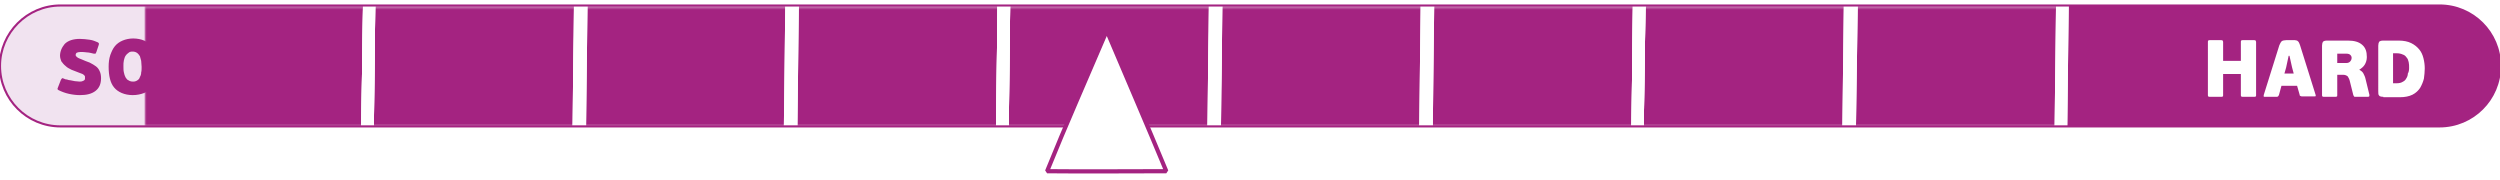
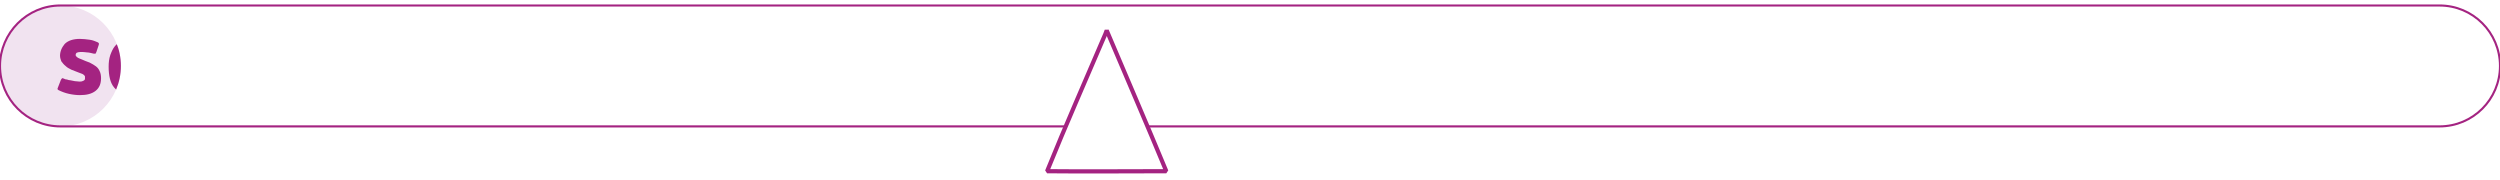
<svg xmlns="http://www.w3.org/2000/svg" xmlns:xlink="http://www.w3.org/1999/xlink" version="1.1" id="Layer_1" x="0px" y="0px" width="591.4px" height="42.5px" viewBox="0 0 591.4 42.5" style="enable-background:new 0 0 591.4 42.5;" xml:space="preserve">
  <style type="text/css">
	.st0{fill-rule:evenodd;clip-rule:evenodd;fill:#FFFFFF;}
	
		.st1{clip-path:url(#SVGID_00000001645859071127033240000007217837113835360154_);fill-rule:evenodd;clip-rule:evenodd;fill:#F1E3F0;}
	
		.st2{clip-path:url(#SVGID_00000001645859071127033240000007217837113835360154_);fill-rule:evenodd;clip-rule:evenodd;fill:#A42381;}
	.st3{filter:url(#Adobe_OpacityMaskFilter);}
	
		.st4{clip-path:url(#SVGID_00000001645859071127033240000007217837113835360154_);fill:url(#SVGID_00000101067634410903676680000012142487102191667340_);}
	
		.st5{clip-path:url(#SVGID_00000001645859071127033240000007217837113835360154_);mask:url(#SVGID_00000178884124236399217240000014705948791364864388_);fill-rule:evenodd;clip-rule:evenodd;fill:#A42381;}
	.st6{clip-path:url(#SVGID_00000001645859071127033240000007217837113835360154_);fill:#FFFFFF;}
	.st7{clip-path:url(#SVGID_00000001645859071127033240000007217837113835360154_);fill:#A42381;}
	.st8{fill:none;stroke:#A42381;stroke-width:0.499;stroke-miterlimit:22.926;}
	.st9{fill:none;stroke:#A42381;stroke-width:0.995;stroke-linejoin:bevel;stroke-miterlimit:22.926;}
</style>
  <path class="st0" d="M14.3,29.9h562.8c7.9,0,14.3-6.4,14.3-14.3v0c0-7.9-6.4-14.3-14.3-14.3H14.3C6.4,1.3,0,7.8,0,15.6v0  C0,23.5,6.4,29.9,14.3,29.9" />
  <g>
    <defs>
-       <path id="SVGID_1_" d="M14.3,29.9h562.8c7.9,0,14.3-6.4,14.3-14.3v0c0-7.9-6.4-14.3-14.3-14.3H14.3C6.4,1.3,0,7.8,0,15.6v0    C0,23.5,6.4,29.9,14.3,29.9" />
+       <path id="SVGID_1_" d="M14.3,29.9c7.9,0,14.3-6.4,14.3-14.3v0c0-7.9-6.4-14.3-14.3-14.3H14.3C6.4,1.3,0,7.8,0,15.6v0    C0,23.5,6.4,29.9,14.3,29.9" />
    </defs>
    <clipPath id="SVGID_00000168090836528811657850000014398288969741588644_">
      <use xlink:href="#SVGID_1_" style="overflow:visible;" />
    </clipPath>
    <rect x="-14.3" y="-10.8" style="clip-path:url(#SVGID_00000168090836528811657850000014398288969741588644_);fill-rule:evenodd;clip-rule:evenodd;fill:#F1E3F0;" width="100.4" height="47.6" />
-     <rect x="487.8" y="-4.6" style="clip-path:url(#SVGID_00000168090836528811657850000014398288969741588644_);fill-rule:evenodd;clip-rule:evenodd;fill:#A42381;" width="114.6" height="47.6" />
    <defs>
      <filter id="Adobe_OpacityMaskFilter" filterUnits="userSpaceOnUse" x="34.2" y="-4.2" width="455" height="37.3">
        <feColorMatrix type="matrix" values="1 0 0 0 0  0 1 0 0 0  0 0 1 0 0  0 0 0 1 0" />
      </filter>
    </defs>
    <mask maskUnits="userSpaceOnUse" x="34.2" y="-4.2" width="455" height="37.3" id="SVGID_00000116209654806643656920000016988682713970583970_">
      <g class="st3">
        <linearGradient id="SVGID_00000107558453371399387390000017955248918903683460_" gradientUnits="userSpaceOnUse" x1="298.779" y1="111.223" x2="-52.389" y2="124.177" gradientTransform="matrix(1 0 0 1 98.99 -101.779)">
          <stop offset="0" style="stop-color:#FFFFFF" />
          <stop offset="1" style="stop-color:#000000" />
        </linearGradient>
        <rect x="34.2" y="-4.2" style="clip-path:url(#SVGID_00000168090836528811657850000014398288969741588644_);fill:url(#SVGID_00000107558453371399387390000017955248918903683460_);" width="455" height="37.3" />
      </g>
    </mask>
    <rect x="34.2" y="-4.2" style="clip-path:url(#SVGID_00000168090836528811657850000014398288969741588644_);mask:url(#SVGID_00000116209654806643656920000016988682713970583970_);fill-rule:evenodd;clip-rule:evenodd;fill:#A42381;" width="455" height="37.3" />
    <polygon style="clip-path:url(#SVGID_00000168090836528811657850000014398288969741588644_);fill:#FFFFFF;" points="489.4,-1.2    489,33.2 486,33.1 486.4,-1.2  " />
    <polygon style="clip-path:url(#SVGID_00000168090836528811657850000014398288969741588644_);fill:#FFFFFF;" points="439.5,-1    439,33.4 436.1,33.3 436.5,-1  " />
    <polygon style="clip-path:url(#SVGID_00000168090836528811657850000014398288969741588644_);fill:#FFFFFF;" points="439.2,-1.3    438.8,33 435.8,32.9 436.2,-1.4  " />
    <polygon style="clip-path:url(#SVGID_00000168090836528811657850000014398288969741588644_);fill:#FFFFFF;" points="389.3,-1.2    388.8,33.2 385.9,33.1 386.3,-1.2  " />
    <polygon style="clip-path:url(#SVGID_00000168090836528811657850000014398288969741588644_);fill:#FFFFFF;" points="389.3,-1    388.8,33.4 385.9,33.3 386.3,-1  " />
    <polygon style="clip-path:url(#SVGID_00000168090836528811657850000014398288969741588644_);fill:#FFFFFF;" points="339.3,-0.8    338.9,33.6 335.9,33.5 336.3,-0.8  " />
    <polygon style="clip-path:url(#SVGID_00000168090836528811657850000014398288969741588644_);fill:#FFFFFF;" points="339.1,-1.2    338.6,33.2 335.7,33.1 336.1,-1.2  " />
    <polygon style="clip-path:url(#SVGID_00000168090836528811657850000014398288969741588644_);fill:#FFFFFF;" points="289.1,-1    288.7,33.4 285.7,33.3 286.1,-1  " />
    <polygon style="clip-path:url(#SVGID_00000168090836528811657850000014398288969741588644_);fill:#FFFFFF;" points="289.2,-1.3    288.8,33 285.8,32.9 286.2,-1.4  " />
    <polygon style="clip-path:url(#SVGID_00000168090836528811657850000014398288969741588644_);fill:#FFFFFF;" points="289,-1.7    288.5,32.6 285.6,32.6 286,-1.8  " />
    <polygon style="clip-path:url(#SVGID_00000168090836528811657850000014398288969741588644_);fill:#FFFFFF;" points="239,-1.5    238.6,32.8 235.6,32.8 236,-1.6  " />
    <polygon style="clip-path:url(#SVGID_00000168090836528811657850000014398288969741588644_);fill:#FFFFFF;" points="239,-1.3    238.6,33 235.6,32.9 236,-1.4  " />
-     <polygon style="clip-path:url(#SVGID_00000168090836528811657850000014398288969741588644_);fill:#FFFFFF;" points="189,-1.2    188.6,33.2 185.6,33.1 186.1,-1.2  " />
    <polygon style="clip-path:url(#SVGID_00000168090836528811657850000014398288969741588644_);fill:#FFFFFF;" points="188.8,-1.5    188.4,32.8 185.4,32.8 185.8,-1.6  " />
    <polygon style="clip-path:url(#SVGID_00000168090836528811657850000014398288969741588644_);fill:#FFFFFF;" points="138.8,-1.3    138.4,33 135.5,32.9 135.9,-1.4  " />
-     <polygon style="clip-path:url(#SVGID_00000168090836528811657850000014398288969741588644_);fill:#FFFFFF;" points="139,-0.6    138.6,33.7 135.6,33.7 136.1,-0.6  " />
    <polygon style="clip-path:url(#SVGID_00000168090836528811657850000014398288969741588644_);fill:#FFFFFF;" points="138.8,-1    138.4,33.3 135.4,33.3 135.8,-1  " />
    <polygon style="clip-path:url(#SVGID_00000168090836528811657850000014398288969741588644_);fill:#FFFFFF;" points="88.8,-0.8    88.4,33.5 85.4,33.5 85.9,-0.8  " />
    <polygon style="clip-path:url(#SVGID_00000168090836528811657850000014398288969741588644_);fill:#FFFFFF;" points="88.8,-0.6    88.4,33.7 85.4,33.7 85.9,-0.6  " />
    <polygon style="clip-path:url(#SVGID_00000168090836528811657850000014398288969741588644_);fill:#FFFFFF;" points="489.4,-1.2    489,33.2 486,33.1 486.4,-1.2  " />
    <polygon style="clip-path:url(#SVGID_00000168090836528811657850000014398288969741588644_);fill:#FFFFFF;" points="439.5,-1    439,33.4 436.1,33.3 436.5,-1  " />
    <polygon style="clip-path:url(#SVGID_00000168090836528811657850000014398288969741588644_);fill:#FFFFFF;" points="439.2,-1.3    438.8,33 435.8,32.9 436.2,-1.4  " />
    <polygon style="clip-path:url(#SVGID_00000168090836528811657850000014398288969741588644_);fill:#FFFFFF;" points="389.3,-1.2    388.8,33.2 385.9,33.1 386.3,-1.2  " />
    <polygon style="clip-path:url(#SVGID_00000168090836528811657850000014398288969741588644_);fill:#FFFFFF;" points="389.3,-1    388.8,33.4 385.9,33.3 386.3,-1  " />
    <polygon style="clip-path:url(#SVGID_00000168090836528811657850000014398288969741588644_);fill:#FFFFFF;" points="339.3,-0.8    338.9,33.6 335.9,33.5 336.3,-0.8  " />
    <polygon style="clip-path:url(#SVGID_00000168090836528811657850000014398288969741588644_);fill:#FFFFFF;" points="339.1,-1.2    338.6,33.2 335.7,33.1 336.1,-1.2  " />
    <polygon style="clip-path:url(#SVGID_00000168090836528811657850000014398288969741588644_);fill:#FFFFFF;" points="289.1,-1    288.7,33.4 285.7,33.3 286.1,-1  " />
    <polygon style="clip-path:url(#SVGID_00000168090836528811657850000014398288969741588644_);fill:#FFFFFF;" points="289.2,-1.3    288.8,33 285.8,32.9 286.2,-1.4  " />
    <polygon style="clip-path:url(#SVGID_00000168090836528811657850000014398288969741588644_);fill:#FFFFFF;" points="289,-1.7    288.5,32.6 285.6,32.6 286,-1.8  " />
    <polygon style="clip-path:url(#SVGID_00000168090836528811657850000014398288969741588644_);fill:#FFFFFF;" points="239,-1.5    238.6,32.8 235.6,32.8 236,-1.6  " />
    <polygon style="clip-path:url(#SVGID_00000168090836528811657850000014398288969741588644_);fill:#FFFFFF;" points="239,-1.3    238.6,33 235.6,32.9 236,-1.4  " />
    <polygon style="clip-path:url(#SVGID_00000168090836528811657850000014398288969741588644_);fill:#FFFFFF;" points="189,-1.2    188.6,33.2 185.6,33.1 186.1,-1.2  " />
-     <polygon style="clip-path:url(#SVGID_00000168090836528811657850000014398288969741588644_);fill:#FFFFFF;" points="188.8,-1.5    188.4,32.8 185.4,32.8 185.8,-1.6  " />
    <polygon style="clip-path:url(#SVGID_00000168090836528811657850000014398288969741588644_);fill:#FFFFFF;" points="138.8,-1.3    138.4,33 135.5,32.9 135.9,-1.4  " />
    <polygon style="clip-path:url(#SVGID_00000168090836528811657850000014398288969741588644_);fill:#FFFFFF;" points="139,-0.6    138.6,33.7 135.6,33.7 136.1,-0.6  " />
    <polygon style="clip-path:url(#SVGID_00000168090836528811657850000014398288969741588644_);fill:#FFFFFF;" points="138.8,-1    138.4,33.3 135.4,33.3 135.8,-1  " />
    <polygon style="clip-path:url(#SVGID_00000168090836528811657850000014398288969741588644_);fill:#FFFFFF;" points="88.8,-0.8    88.4,33.5 85.4,33.5 85.9,-0.8  " />
    <polygon style="clip-path:url(#SVGID_00000168090836528811657850000014398288969741588644_);fill:#FFFFFF;" points="88.8,-0.6    88.4,33.7 85.4,33.7 85.9,-0.6  " />
-     <path style="clip-path:url(#SVGID_00000168090836528811657850000014398288969741588644_);fill:#FFFFFF;" d="M569.9,16.1   c0-0.5,0-1-0.1-1.4c-0.1-0.4-0.2-0.8-0.5-1.1c-0.2-0.3-0.5-0.6-0.9-0.7c-0.4-0.2-0.9-0.3-1.5-0.3h-0.8v7.1h0.8   c0.6,0,1.1-0.1,1.4-0.3c0.4-0.2,0.7-0.4,0.9-0.8c0.2-0.3,0.4-0.7,0.4-1.2C569.8,17.1,569.9,16.6,569.9,16.1 M563.8,22.9   c-0.5,0-0.9-0.1-1-0.3c-0.2-0.2-0.2-0.5-0.2-1V10.8c0-0.4,0.1-0.7,0.2-0.9c0.2-0.2,0.5-0.3,1-0.3h3.6c1.2,0,2.2,0.2,3,0.6   s1.4,0.9,1.9,1.5c0.5,0.6,0.8,1.3,1,2.1c0.2,0.8,0.3,1.6,0.3,2.4c0,0.8-0.1,1.6-0.2,2.4c-0.2,0.8-0.5,1.5-0.9,2.2   c-0.4,0.6-1,1.2-1.8,1.6c-0.8,0.4-1.8,0.6-3,0.6H563.8z M556.3,13.7c0-0.3-0.1-0.5-0.3-0.7c-0.2-0.2-0.5-0.3-0.9-0.3h-2.2v2.2h2.2   c0.3,0,0.6-0.1,0.8-0.3C556.1,14.4,556.3,14.1,556.3,13.7z M560.5,22.4c0,0.1,0,0.2,0,0.3c0,0.1-0.1,0.2-0.4,0.2h-2.6   c-0.2,0-0.4,0-0.5,0c-0.1,0-0.2-0.2-0.3-0.4l-0.8-3.2c-0.1-0.5-0.3-0.9-0.5-1.2c-0.2-0.2-0.6-0.4-1-0.4h-1.5v4.8   c0,0.2,0,0.3-0.1,0.3c0,0.1-0.2,0.1-0.4,0.1h-2.7c-0.3,0-0.4-0.1-0.4-0.4V10.8c0-0.4,0.1-0.7,0.2-0.9c0.2-0.2,0.5-0.3,1-0.3h4.9   c1.5,0,2.6,0.3,3.4,1c0.8,0.7,1.1,1.6,1.1,2.9c0,0.7-0.2,1.3-0.5,1.8c-0.3,0.5-0.8,0.9-1.3,1.2v0c0.4,0.2,0.8,0.5,1,0.9   c0.2,0.4,0.4,0.8,0.5,1.3L560.5,22.4z M540.4,17.4h2.2l-0.4-1.5l-0.6-2.7h-0.2l-0.6,2.8L540.4,17.4z M543.4,20.3h-3.7l-0.6,2.2   c-0.1,0.1-0.1,0.2-0.2,0.3c-0.1,0.1-0.2,0.1-0.4,0.1h-2.8c-0.1,0-0.2,0-0.2-0.1c0-0.1,0-0.2,0-0.3l3.7-11.8c0.2-0.5,0.4-0.8,0.6-1   c0.2-0.1,0.6-0.2,1-0.2h1.5c0.2,0,0.4,0,0.6,0c0.2,0,0.3,0.1,0.5,0.1c0.1,0.1,0.3,0.2,0.4,0.4c0.1,0.2,0.2,0.4,0.3,0.7l3.7,11.8   c0,0.1,0,0.1,0,0.2c0,0.1-0.1,0.1-0.3,0.1h-2.9c-0.2,0-0.3,0-0.4-0.1c-0.1,0-0.2-0.1-0.2-0.3L543.4,20.3z M533.7,22.5   c0,0.2,0,0.3-0.1,0.3c0,0.1-0.2,0.1-0.4,0.1h-2.7c-0.3,0-0.4-0.1-0.4-0.4v-5h-4.2v5c0,0.2,0,0.3-0.1,0.3c0,0.1-0.2,0.1-0.4,0.1   h-2.7c-0.3,0-0.4-0.1-0.4-0.4V9.9c0-0.3,0.1-0.4,0.4-0.4h2.7c0.2,0,0.3,0,0.4,0.1c0,0.1,0.1,0.2,0.1,0.3v4.5h4.2V9.9   c0-0.3,0.1-0.4,0.4-0.4h2.7c0.2,0,0.3,0,0.4,0.1c0,0.1,0.1,0.2,0.1,0.3V22.5z" />
    <path style="clip-path:url(#SVGID_00000168090836528811657850000014398288969741588644_);fill:#A42381;" d="M60,11.9   c0,0.3-0.1,0.4-0.4,0.4h-3.2v9.6c0,0.1,0,0.2-0.1,0.3c0,0.1-0.2,0.1-0.4,0.1h-2.6c-0.3,0-0.4-0.1-0.4-0.4v-9.6h-3.1   c-0.3,0-0.4-0.1-0.4-0.4V9.8c0-0.2,0-0.3,0.1-0.4c0.1,0,0.2-0.1,0.3-0.1h9.7c0.1,0,0.2,0,0.3,0.1c0.1,0,0.1,0.2,0.1,0.4V11.9z    M43.1,21.9c0,0.1,0,0.2-0.1,0.3c0,0-0.2,0.1-0.4,0.1H40c-0.3,0-0.4-0.1-0.4-0.4v-9.1c0-0.4,0.1-0.9,0.2-1.3   c0.1-0.4,0.3-0.8,0.6-1.1c0.3-0.3,0.6-0.6,1.1-0.8c0.5-0.2,1-0.3,1.7-0.3h5.6c0.1,0,0.2,0,0.3,0.1c0,0,0.1,0.2,0.1,0.4v2.1   c0,0.2,0,0.3-0.1,0.3c0,0.1-0.1,0.1-0.3,0.1h-4.6c-0.2,0-0.4,0-0.6,0.1c-0.1,0.1-0.3,0.2-0.3,0.2c-0.1,0.1-0.1,0.2-0.1,0.3   c0,0.1,0,0.2,0,0.4v1.1h4.9c0.1,0,0.2,0,0.3,0.1c0,0,0.1,0.2,0.1,0.4v1.9c0,0.3-0.1,0.4-0.4,0.4h-4.9V21.9z M33.5,15.8   c0-0.5-0.1-0.9-0.1-1.4c-0.1-0.4-0.2-0.8-0.3-1.1c-0.2-0.3-0.4-0.6-0.7-0.8c-0.3-0.2-0.6-0.3-1.1-0.3c-0.4,0-0.7,0.1-0.9,0.3   c-0.3,0.2-0.5,0.4-0.7,0.7c-0.2,0.3-0.3,0.7-0.4,1.1c-0.1,0.4-0.1,0.9-0.1,1.3c0,0.6,0,1.1,0.1,1.5c0.1,0.5,0.2,0.8,0.4,1.2   c0.2,0.3,0.4,0.6,0.7,0.7c0.3,0.2,0.6,0.3,1.1,0.3c0.4,0,0.7-0.1,1-0.3c0.3-0.2,0.5-0.4,0.6-0.8c0.2-0.3,0.3-0.7,0.3-1.1   C33.5,16.8,33.5,16.3,33.5,15.8z M37.2,15.8c0,1-0.1,2-0.3,2.8c-0.2,0.8-0.6,1.5-1,2.1c-0.5,0.6-1.1,1-1.8,1.3   c-0.8,0.3-1.7,0.5-2.7,0.5c-1,0-1.9-0.2-2.6-0.5c-0.7-0.3-1.3-0.7-1.8-1.3c-0.5-0.6-0.8-1.3-1-2.1c-0.2-0.8-0.3-1.8-0.3-2.8   c0-1,0.1-1.9,0.4-2.8c0.3-0.8,0.6-1.5,1.1-2.1c0.5-0.6,1.1-1,1.8-1.3c0.7-0.3,1.6-0.5,2.5-0.5c1,0,1.9,0.2,2.6,0.5   c0.7,0.3,1.3,0.8,1.8,1.3c0.5,0.6,0.8,1.3,1.1,2.1C37.1,13.9,37.2,14.8,37.2,15.8z M14.2,13.2c0-0.5,0.1-1,0.3-1.5   c0.2-0.5,0.5-0.9,0.8-1.3c0.4-0.4,0.9-0.7,1.5-0.9c0.6-0.2,1.3-0.3,2.1-0.3c0.8,0,1.5,0.1,2.3,0.2c0.8,0.1,1.4,0.4,1.9,0.6   c0.2,0.1,0.3,0.2,0.3,0.3c0,0.1,0,0.3-0.1,0.5l-0.5,1.5c-0.1,0.2-0.2,0.4-0.2,0.4c-0.1,0-0.2,0-0.4,0c-0.5-0.1-1.1-0.3-1.6-0.3   c-0.6-0.1-1.1-0.1-1.6-0.1c-0.4,0-0.7,0.1-0.9,0.2c-0.1,0.1-0.2,0.3-0.2,0.4c0,0.1,0,0.2,0,0.2c0,0.1,0.1,0.2,0.2,0.3   c0.1,0.1,0.2,0.2,0.4,0.3c0.2,0.1,0.4,0.2,0.7,0.3c0.7,0.3,1.4,0.6,2,0.8c0.6,0.3,1.1,0.6,1.5,0.9c0.4,0.3,0.7,0.7,0.9,1.2   c0.2,0.4,0.3,1,0.3,1.6c0,1.3-0.4,2.3-1.3,3c-0.9,0.7-2.1,1-3.7,1c-0.8,0-1.7-0.1-2.6-0.3c-0.9-0.2-1.7-0.5-2.5-0.9   c-0.1-0.1-0.2-0.2-0.2-0.2c0-0.1,0-0.2,0.1-0.4l0.7-1.8c0.1-0.2,0.2-0.3,0.3-0.4c0.1,0,0.2,0,0.4,0.1c0.2,0.1,0.4,0.2,0.7,0.2   c0.3,0.1,0.6,0.2,0.9,0.2c0.3,0.1,0.7,0.1,1,0.2c0.4,0,0.7,0.1,1.1,0.1c0.3,0,0.5,0,0.7-0.1c0.2-0.1,0.3-0.1,0.4-0.2   c0.1-0.1,0.2-0.2,0.2-0.3c0-0.1,0-0.2,0-0.3c0-0.1,0-0.2,0-0.3c0-0.1-0.1-0.2-0.2-0.3c-0.1-0.1-0.2-0.2-0.4-0.3   c-0.2-0.1-0.5-0.2-0.8-0.3c-0.6-0.2-1.2-0.5-1.8-0.7c-0.6-0.3-1-0.5-1.4-0.9c-0.4-0.3-0.7-0.7-1-1.1C14.4,14.2,14.2,13.7,14.2,13.2   z" />
  </g>
  <path class="st8" d="M14.3,29.9h562.8c7.9,0,14.3-6.4,14.3-14.3v0c0-7.9-6.4-14.3-14.3-14.3H14.3C6.4,1.3,0,7.8,0,15.6v0  C0,23.5,6.4,29.9,14.3,29.9z" />
  <g>
    <path class="st0" d="M261.8,8c4.7,11.1,9.5,22.2,14.1,33.3c-9.4,0-18.8,0.1-28.2,0c4.4-10.9,9.2-21.7,13.8-32.5L261.8,8z" />
    <path class="st9" d="M261.8,7.2c4.7,11.1,9.5,22.2,14.1,33.3c-9.4,0-18.8,0.1-28.2,0c4.4-10.9,9.2-21.7,13.8-32.5L261.8,7.2z" />
  </g>
</svg>